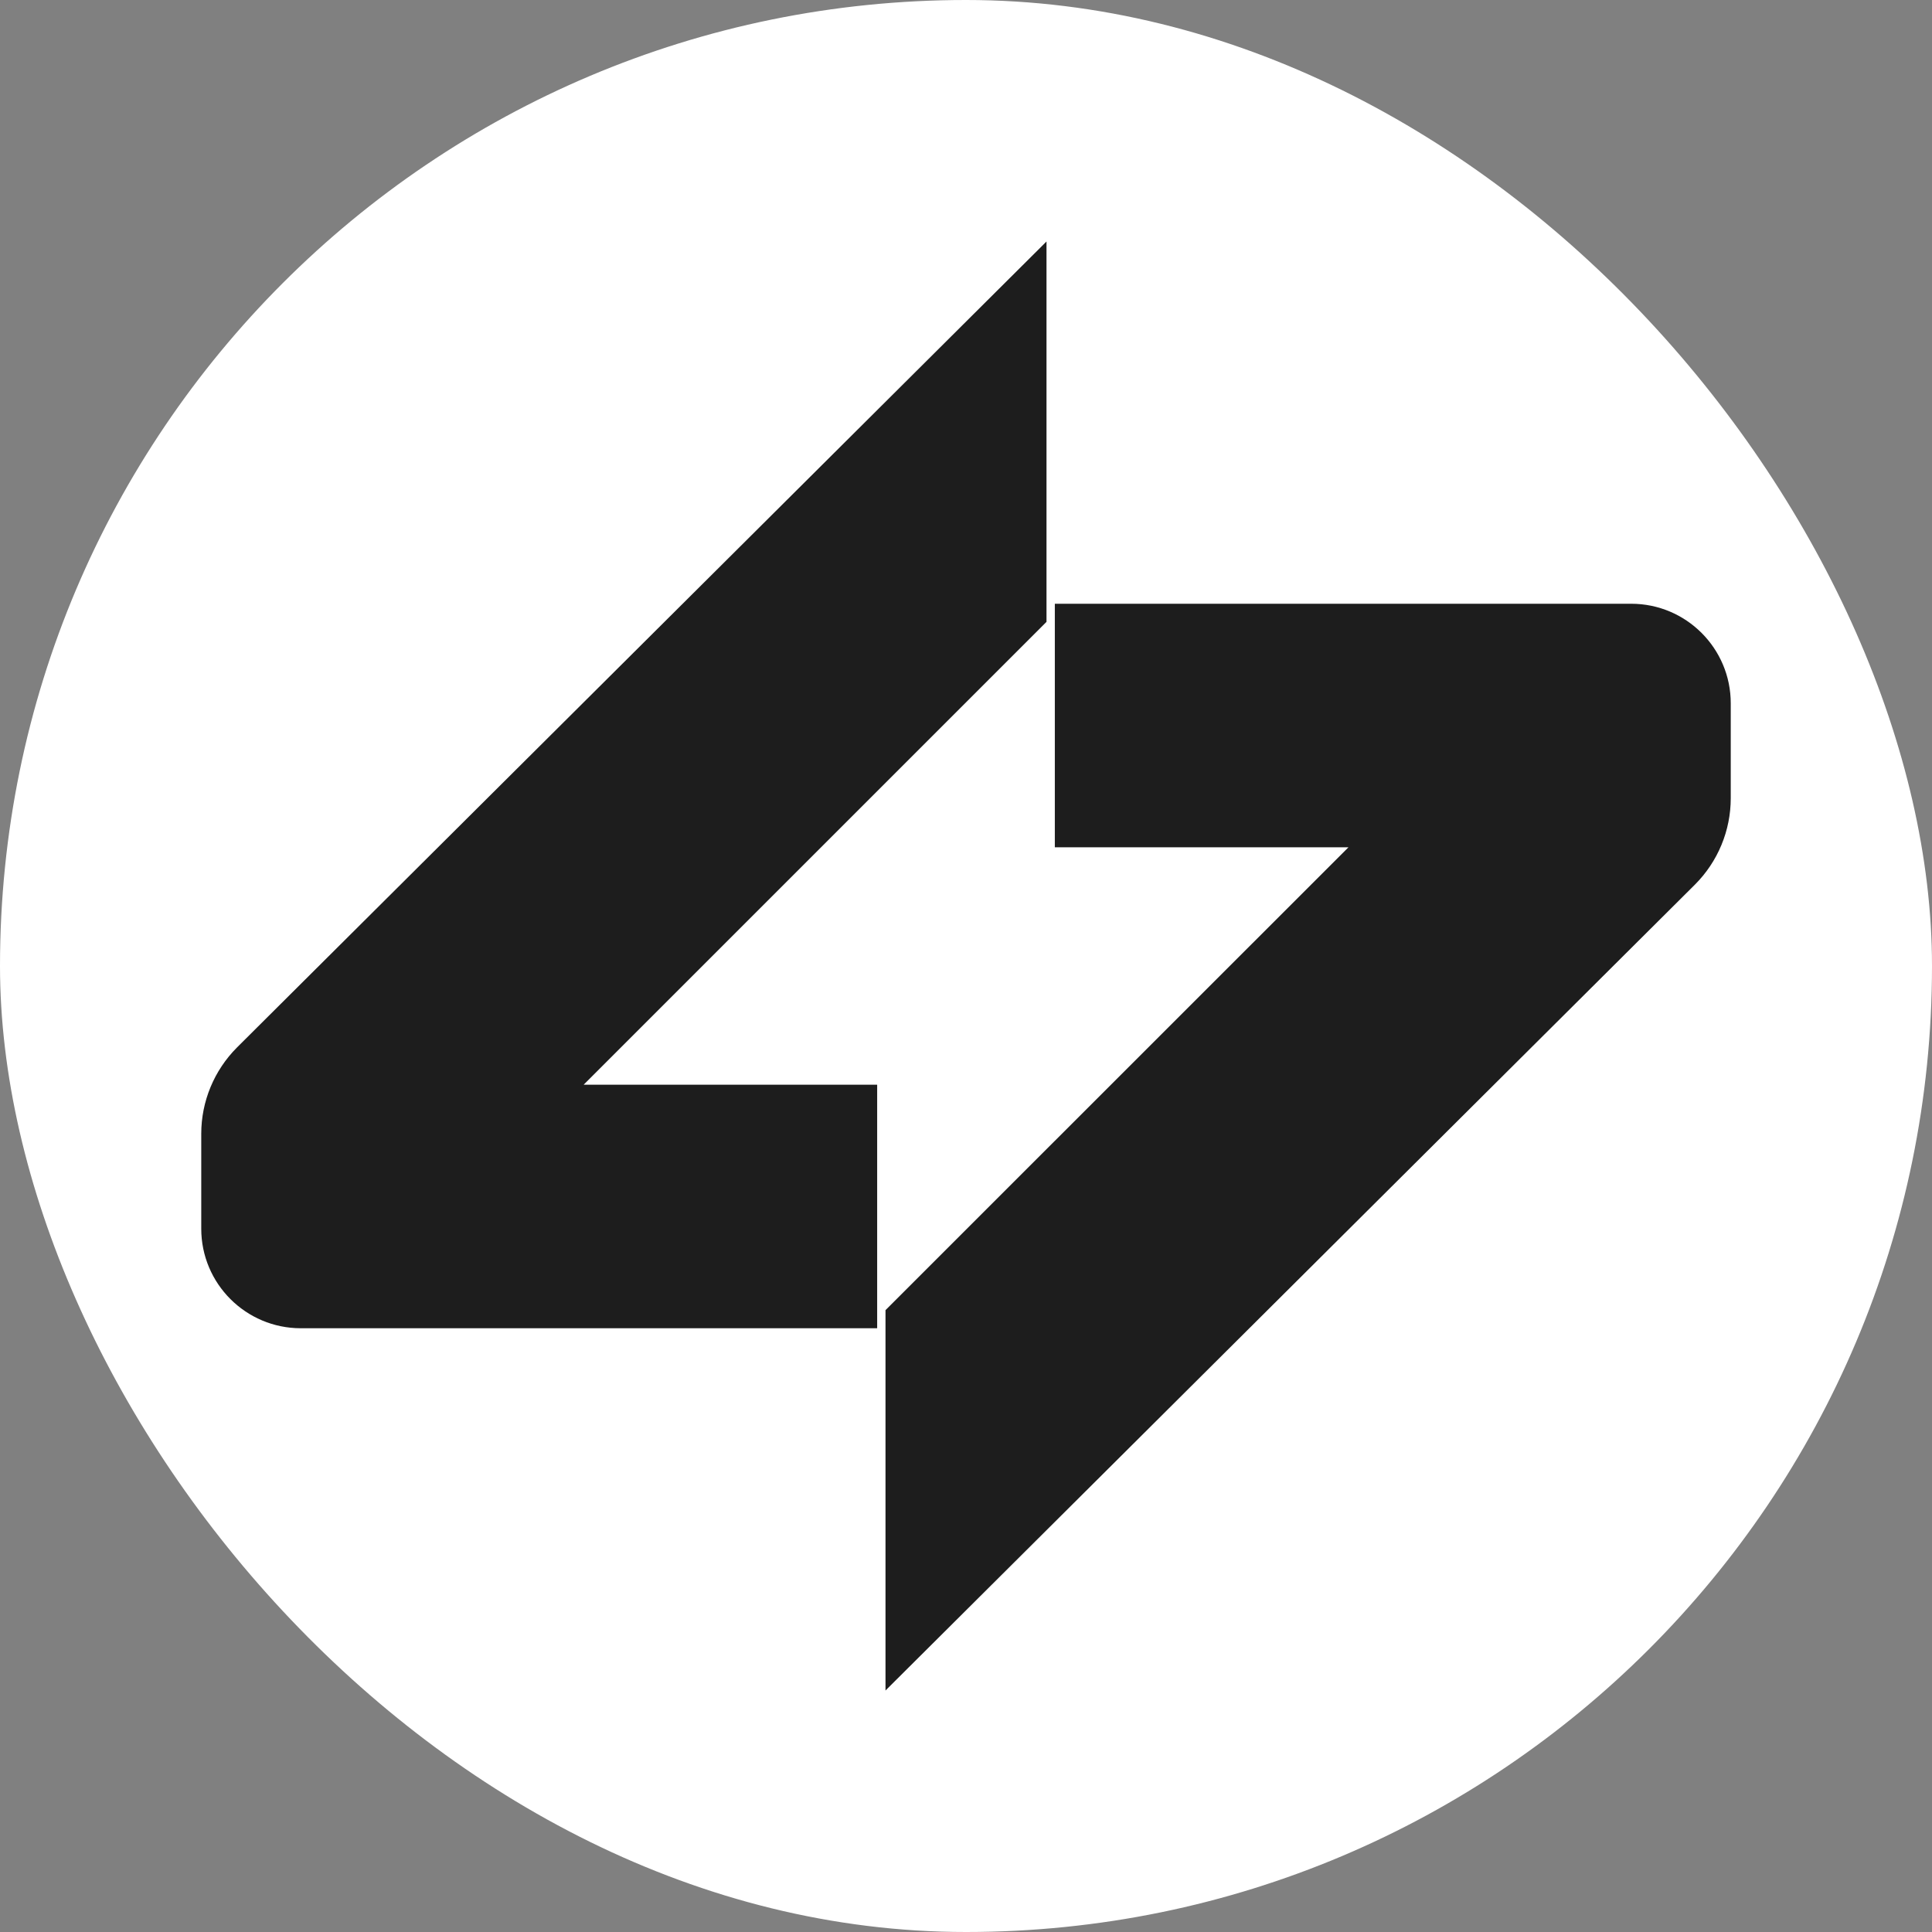
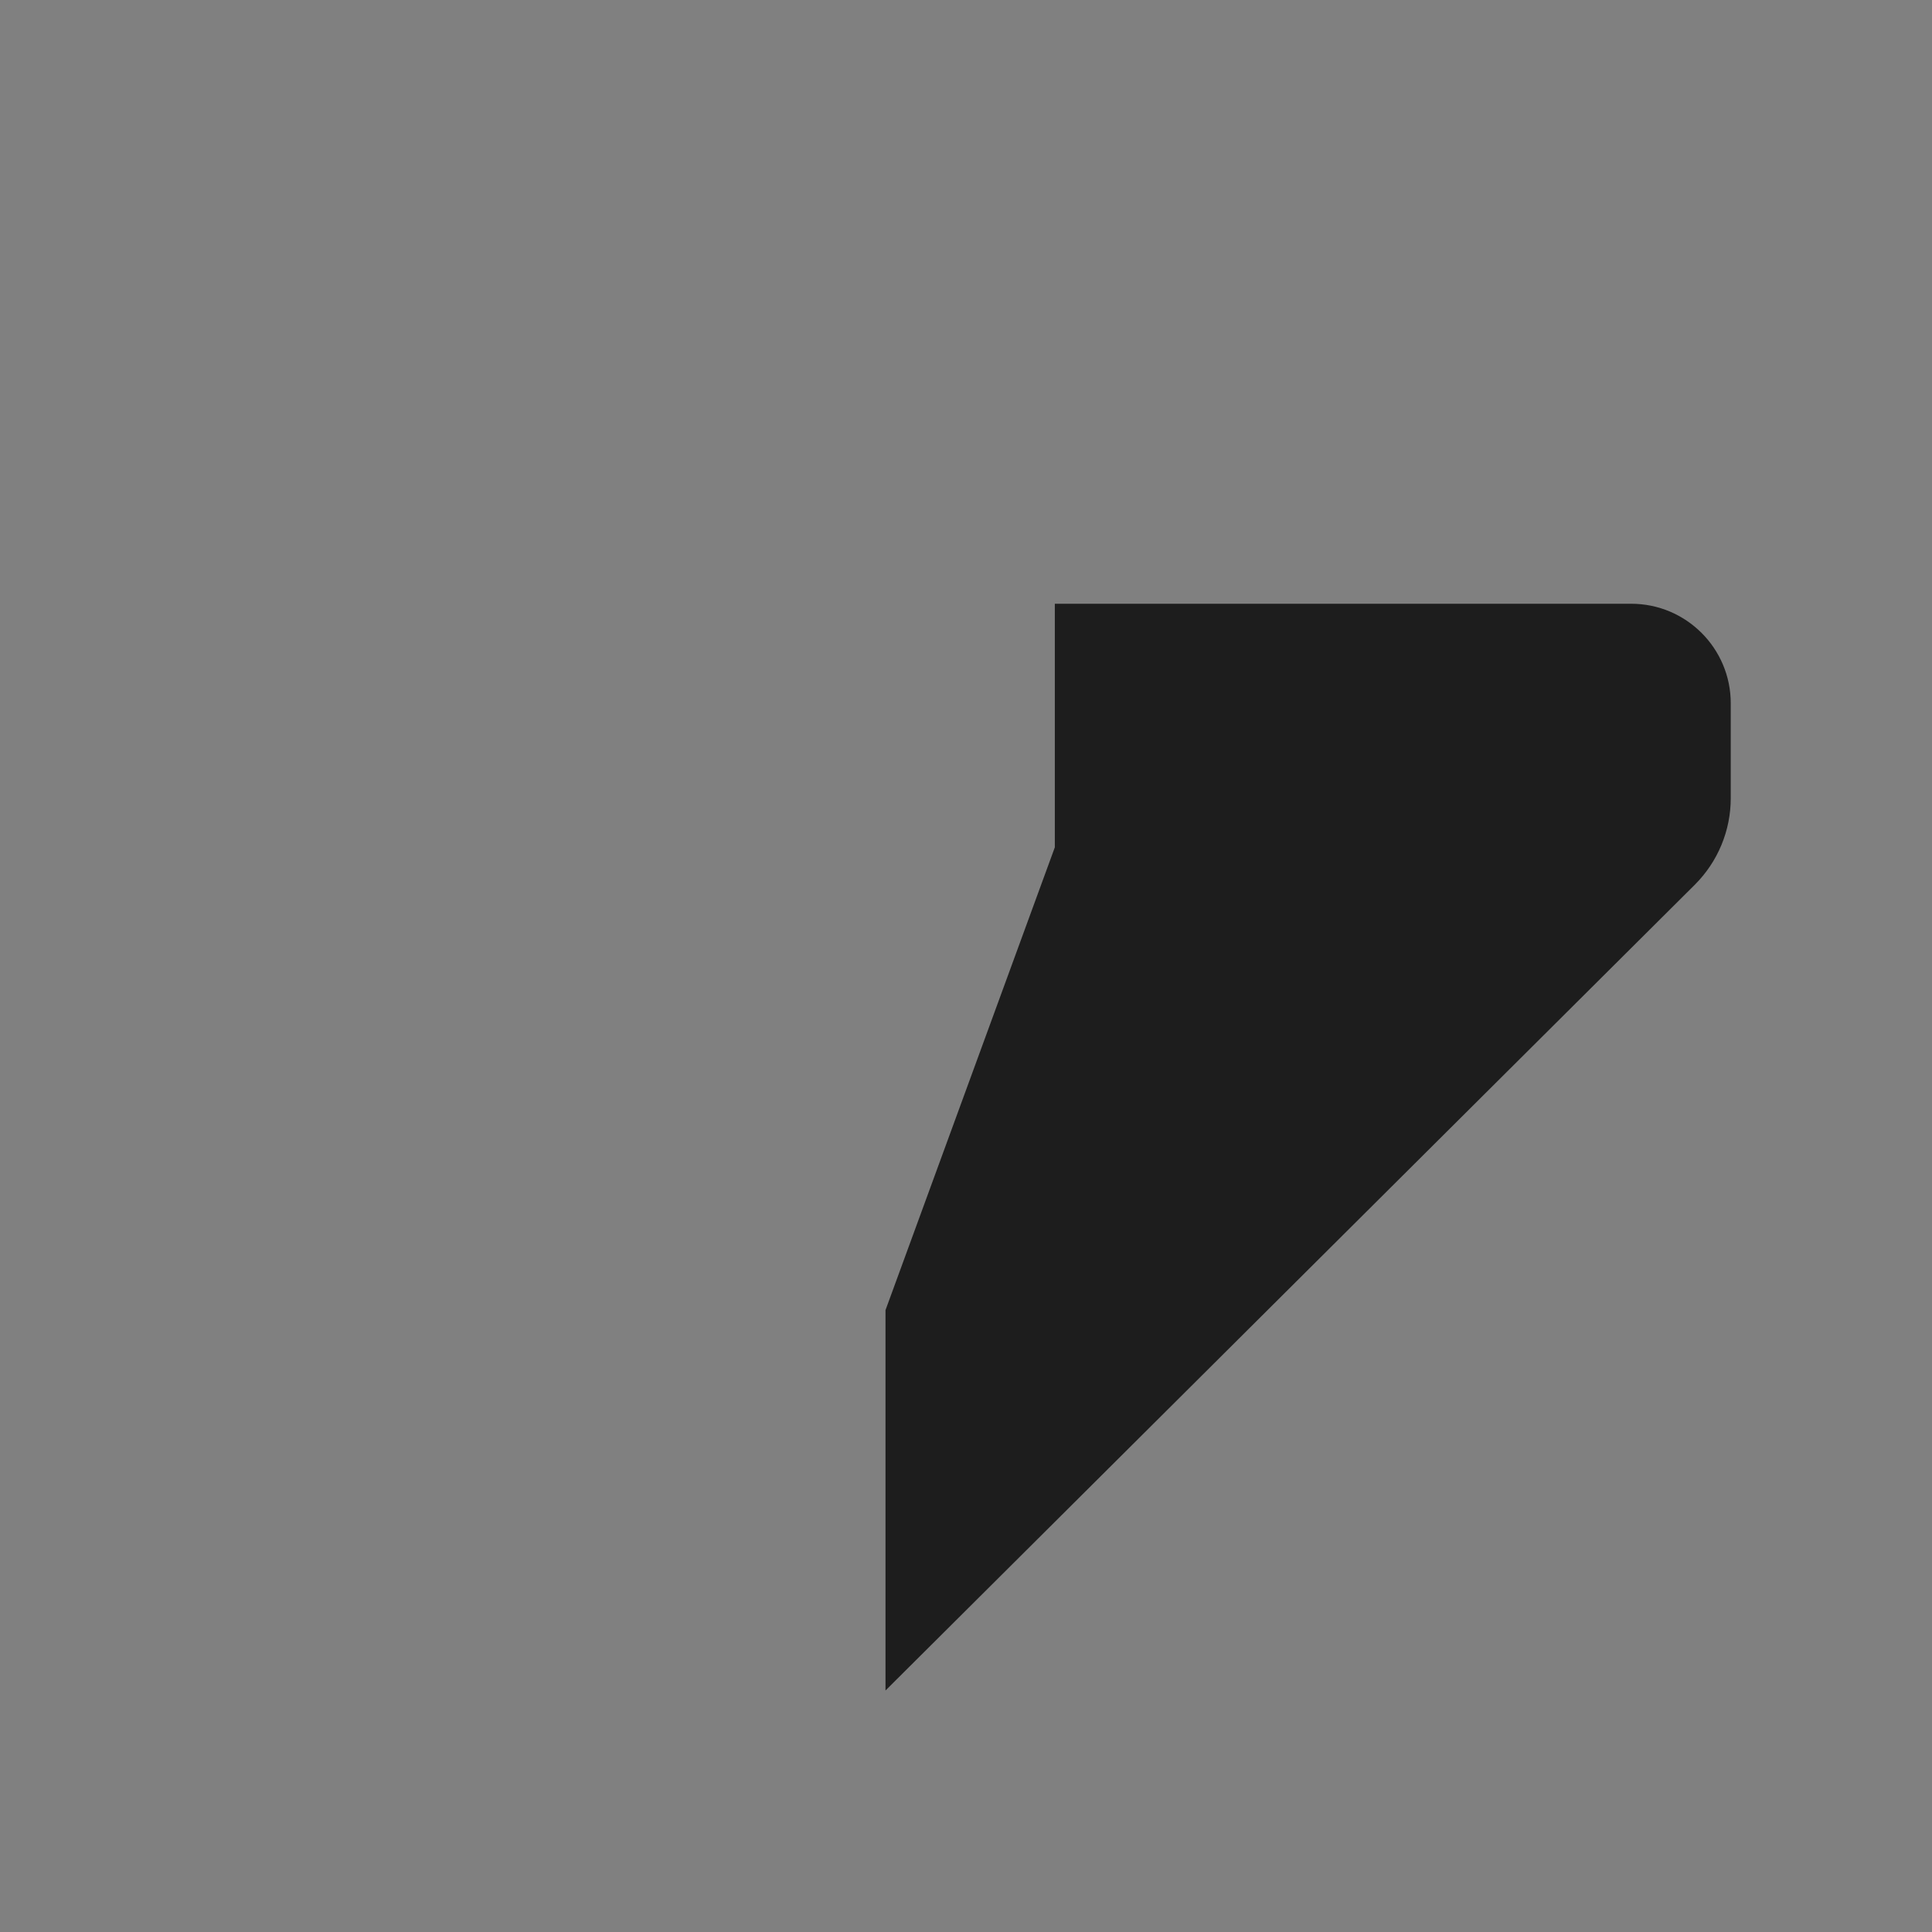
<svg xmlns="http://www.w3.org/2000/svg" width="48" height="48" viewBox="0 0 48 48" fill="none">
  <rect x="0" y="0" width="48" height="48" fill="#808080" stroke="none" />
-   <rect width="48" height="48" rx="24" fill="white" />
-   <path d="M40.526 15H26.207V21.051H33.502L22 32.55V42L42.111 21.977C42.681 21.406 43 20.636 43 19.831V17.473C43 16.108 41.892 15 40.526 15Z" fill="#1D1D1D" />
-   <path d="M14.498 26.952L26 15.45V6L5.889 26.023C5.319 26.594 5 27.364 5 28.169V30.527C5 31.892 6.108 33 7.474 33H21.793V26.949H14.498V26.952Z" fill="#1D1D1D" />
+   <path d="M40.526 15H26.207V21.051L22 32.55V42L42.111 21.977C42.681 21.406 43 20.636 43 19.831V17.473C43 16.108 41.892 15 40.526 15Z" fill="#1D1D1D" />
</svg>